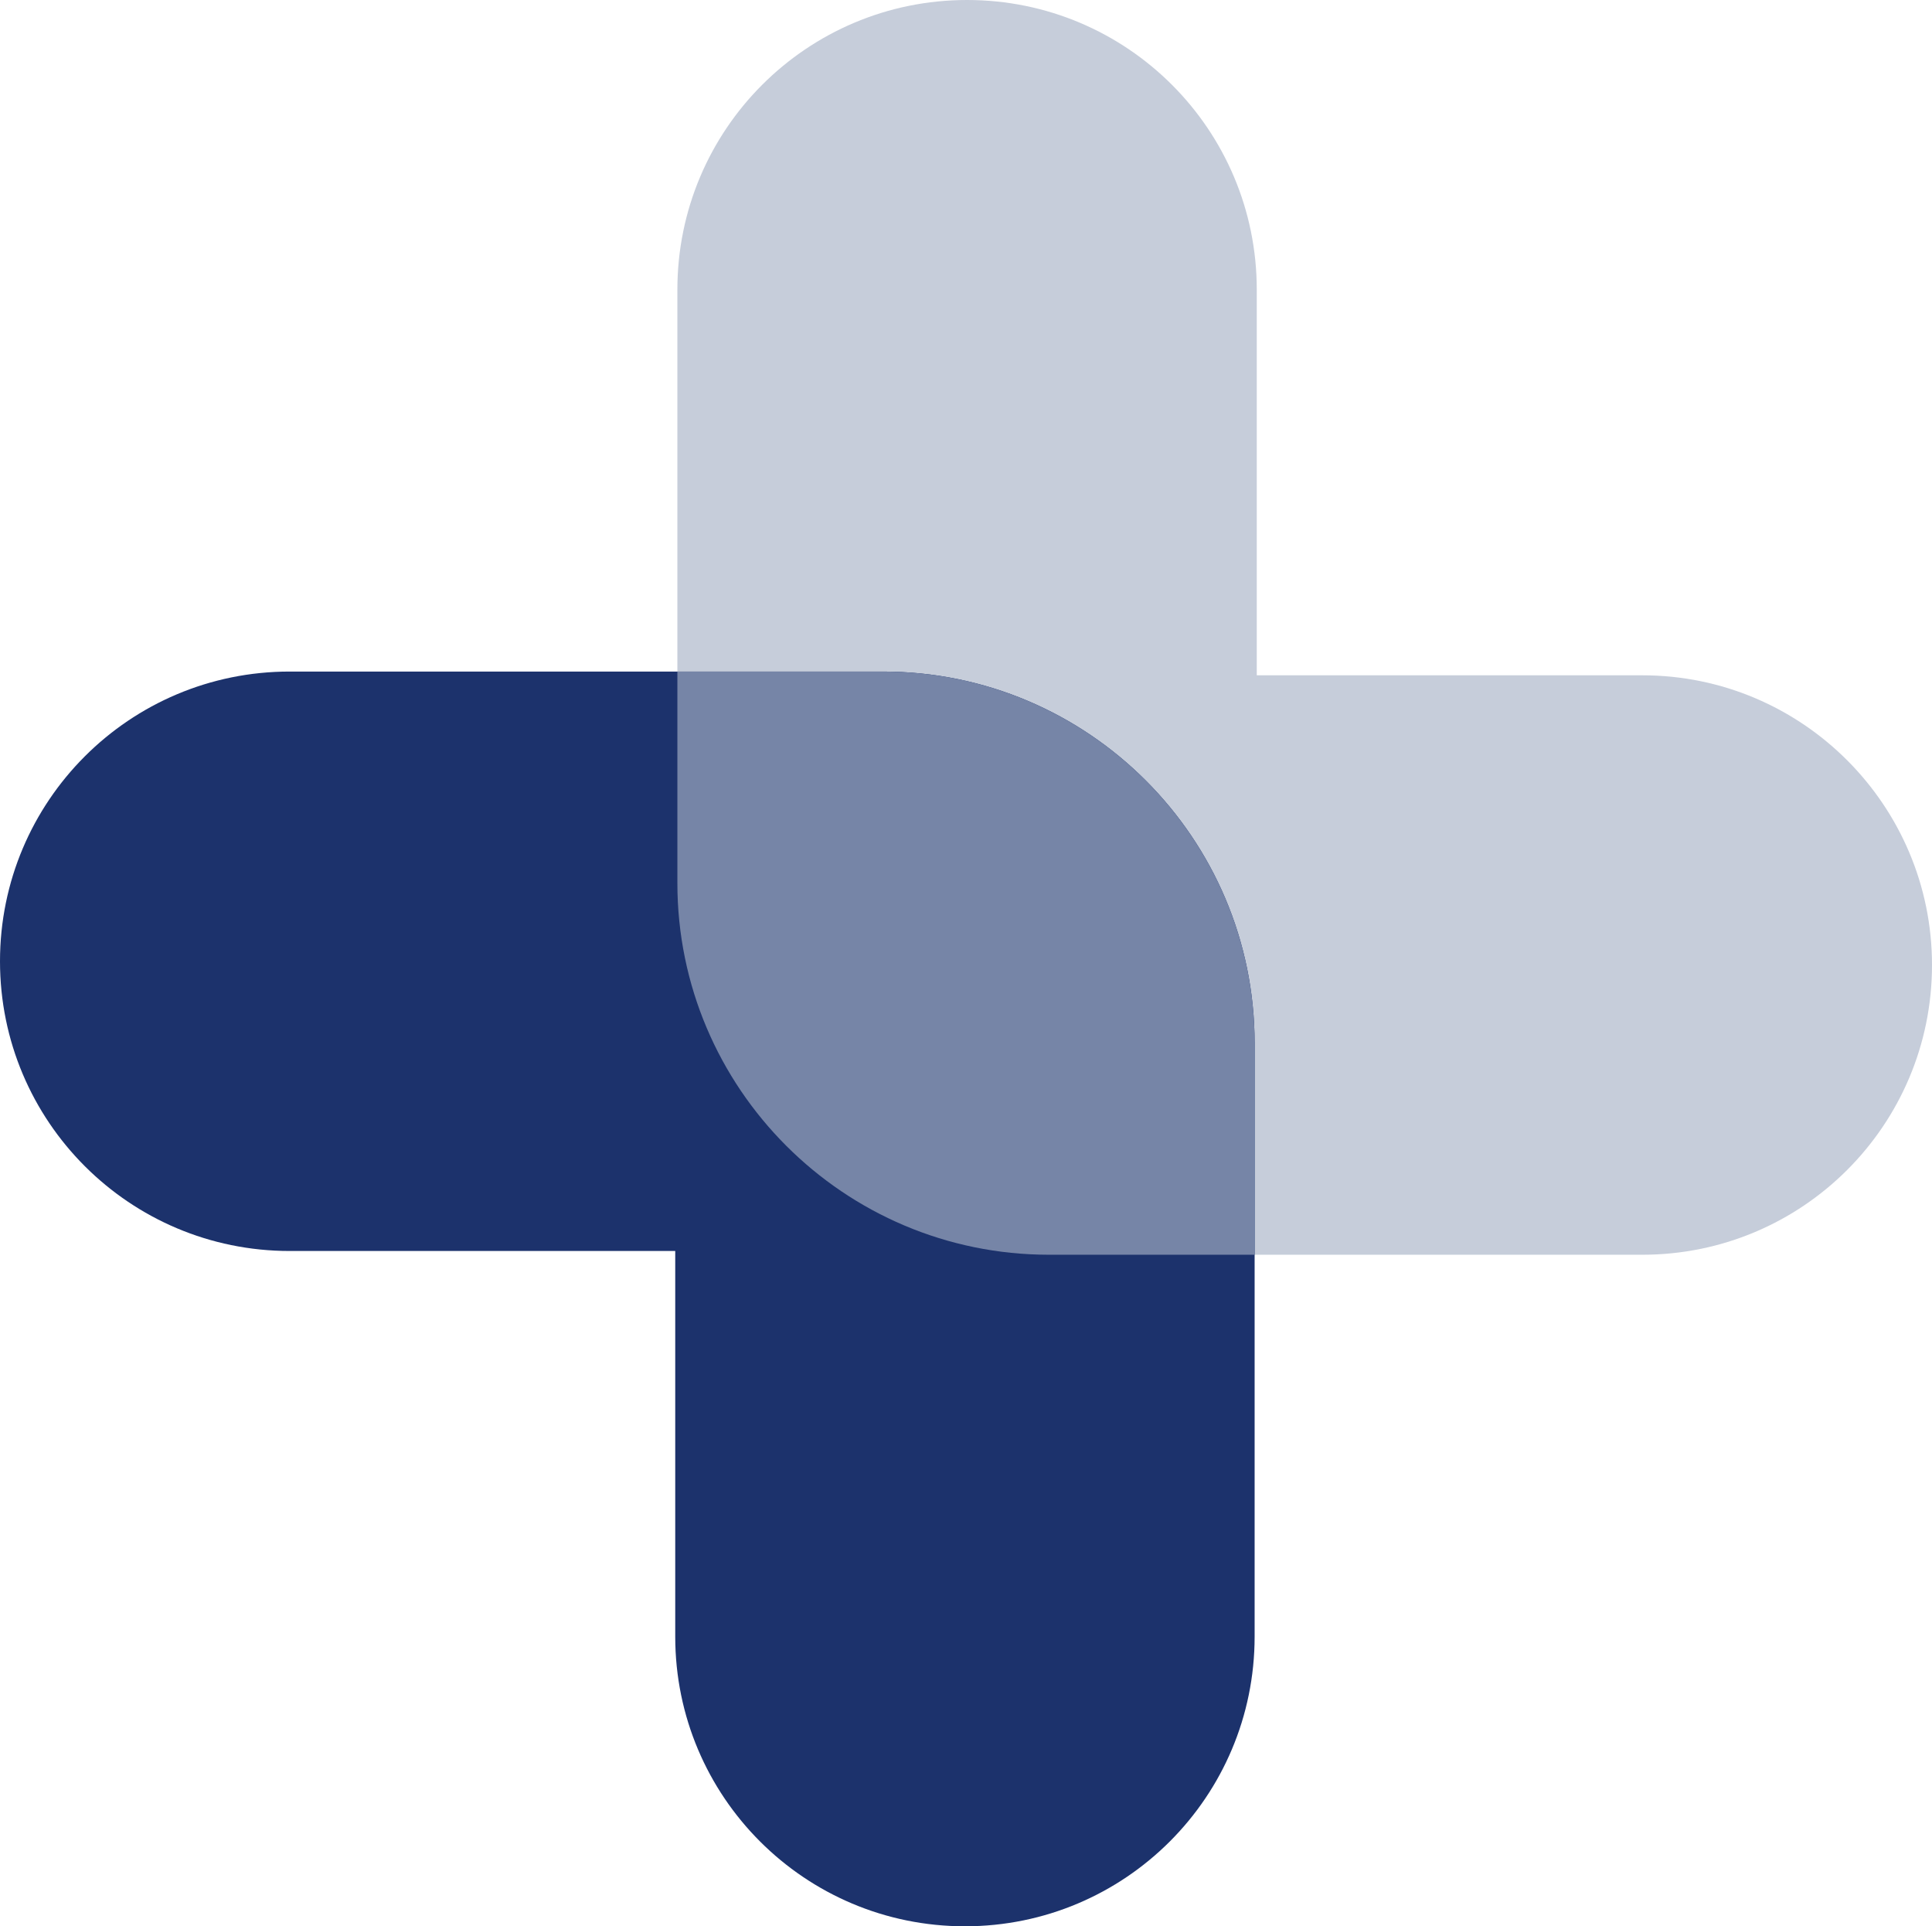
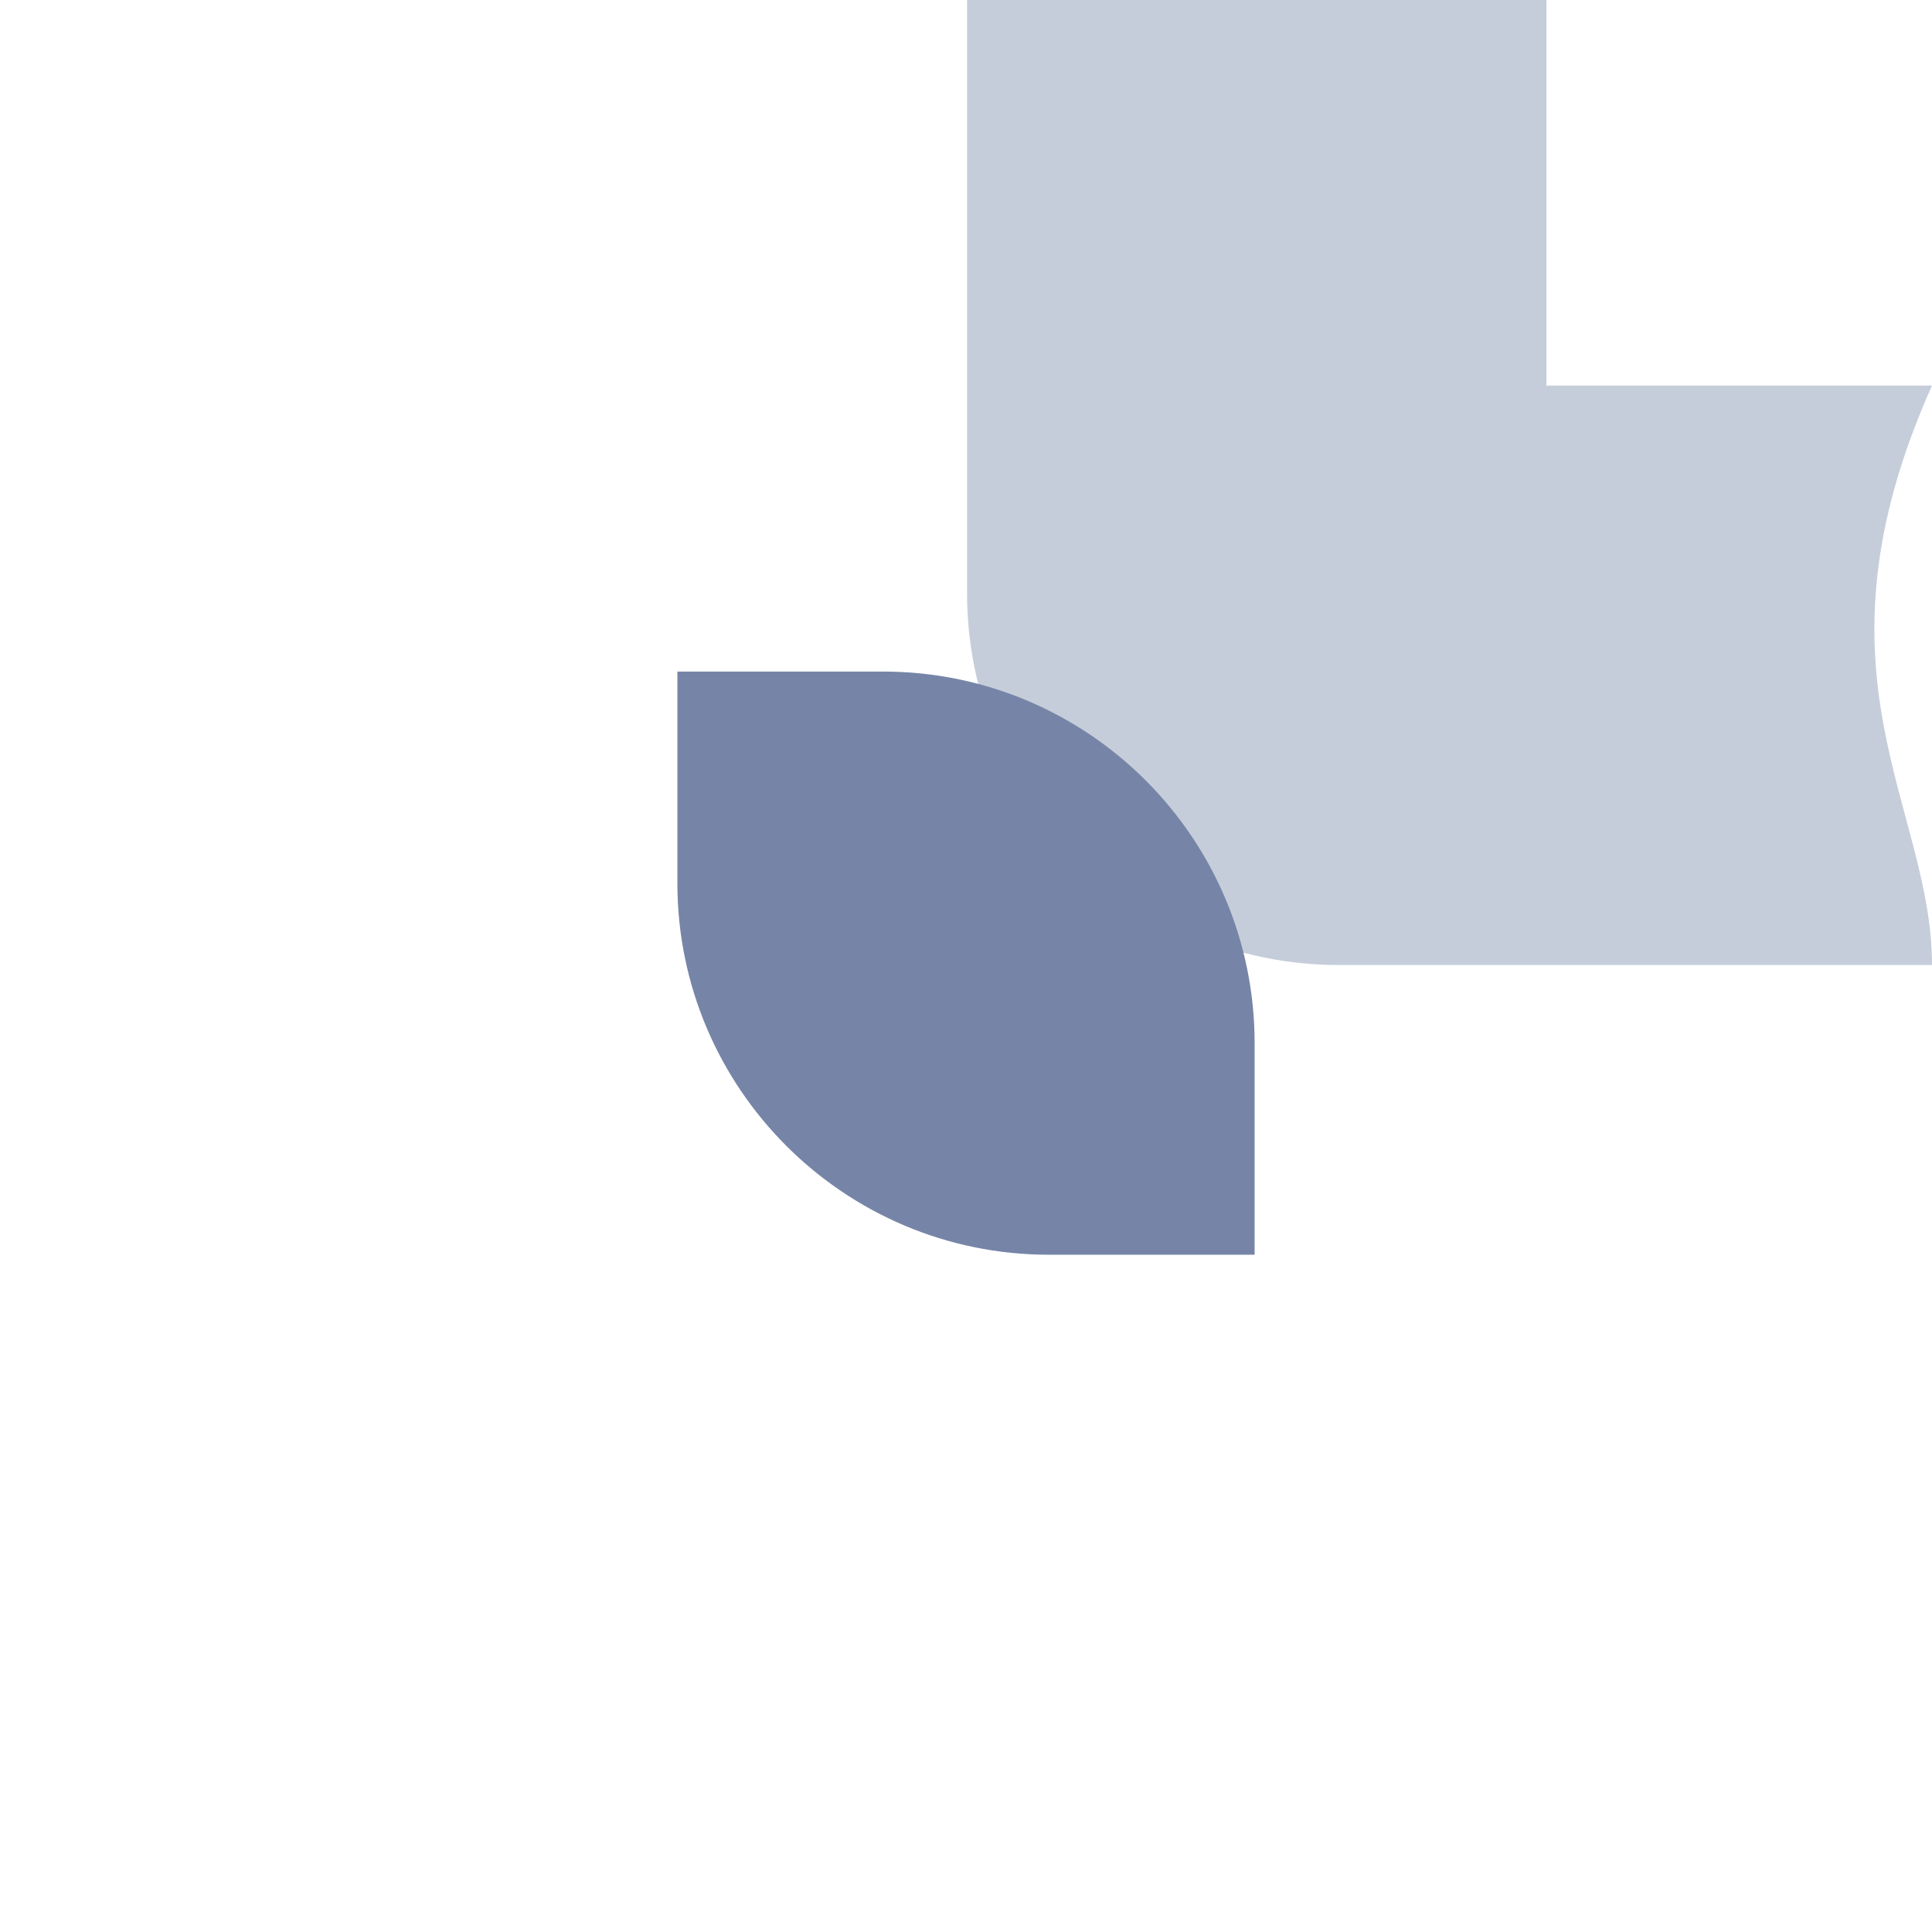
<svg xmlns="http://www.w3.org/2000/svg" fill="#000000" height="359.7" preserveAspectRatio="xMidYMid meet" version="1" viewBox="0.0 -0.0 360.8 359.7" width="360.8" zoomAndPan="magnify">
  <g id="change1_1">
-     <path d="M360.8,180.2L360.8,180.2c0,29.9-24.2,54.1-54.1,54.1h-72h-38.8c-38.3,0-69.4-31.1-69.4-69.4v-38.8v-72 c0-29.9,24.2-54.1,54.1-54.1l0,0c29.9,0,54.1,24.2,54.1,54.1v72h72C336.6,126.1,360.8,150.4,360.8,180.2z" fill="#c6cdda" />
+     <path d="M360.8,180.2L360.8,180.2h-72h-38.8c-38.3,0-69.4-31.1-69.4-69.4v-38.8v-72 c0-29.9,24.2-54.1,54.1-54.1l0,0c29.9,0,54.1,24.2,54.1,54.1v72h72C336.6,126.1,360.8,150.4,360.8,180.2z" fill="#c6cdda" />
  </g>
  <g id="change2_1">
-     <path d="M0,179.5L0,179.5c0-29.9,24.2-54.1,54.1-54.1h72h38.8c38.3,0,69.4,31.1,69.4,69.4v38.8v72 c0,29.9-24.2,54.1-54.1,54.1l0,0c-29.9,0-54.1-24.2-54.1-54.1v-72h-72C24.2,233.6,0,209.4,0,179.5z" fill="#1c326c" />
-   </g>
+     </g>
  <g id="change3_1">
    <path d="M234.3,194.8v38.8v0.7h-38.4c-38.3,0-69.4-31.1-69.4-69.4v-38.8v-0.7h38.4 C203.2,125.4,234.3,156.5,234.3,194.8z" fill="#7685a7" />
  </g>
</svg>